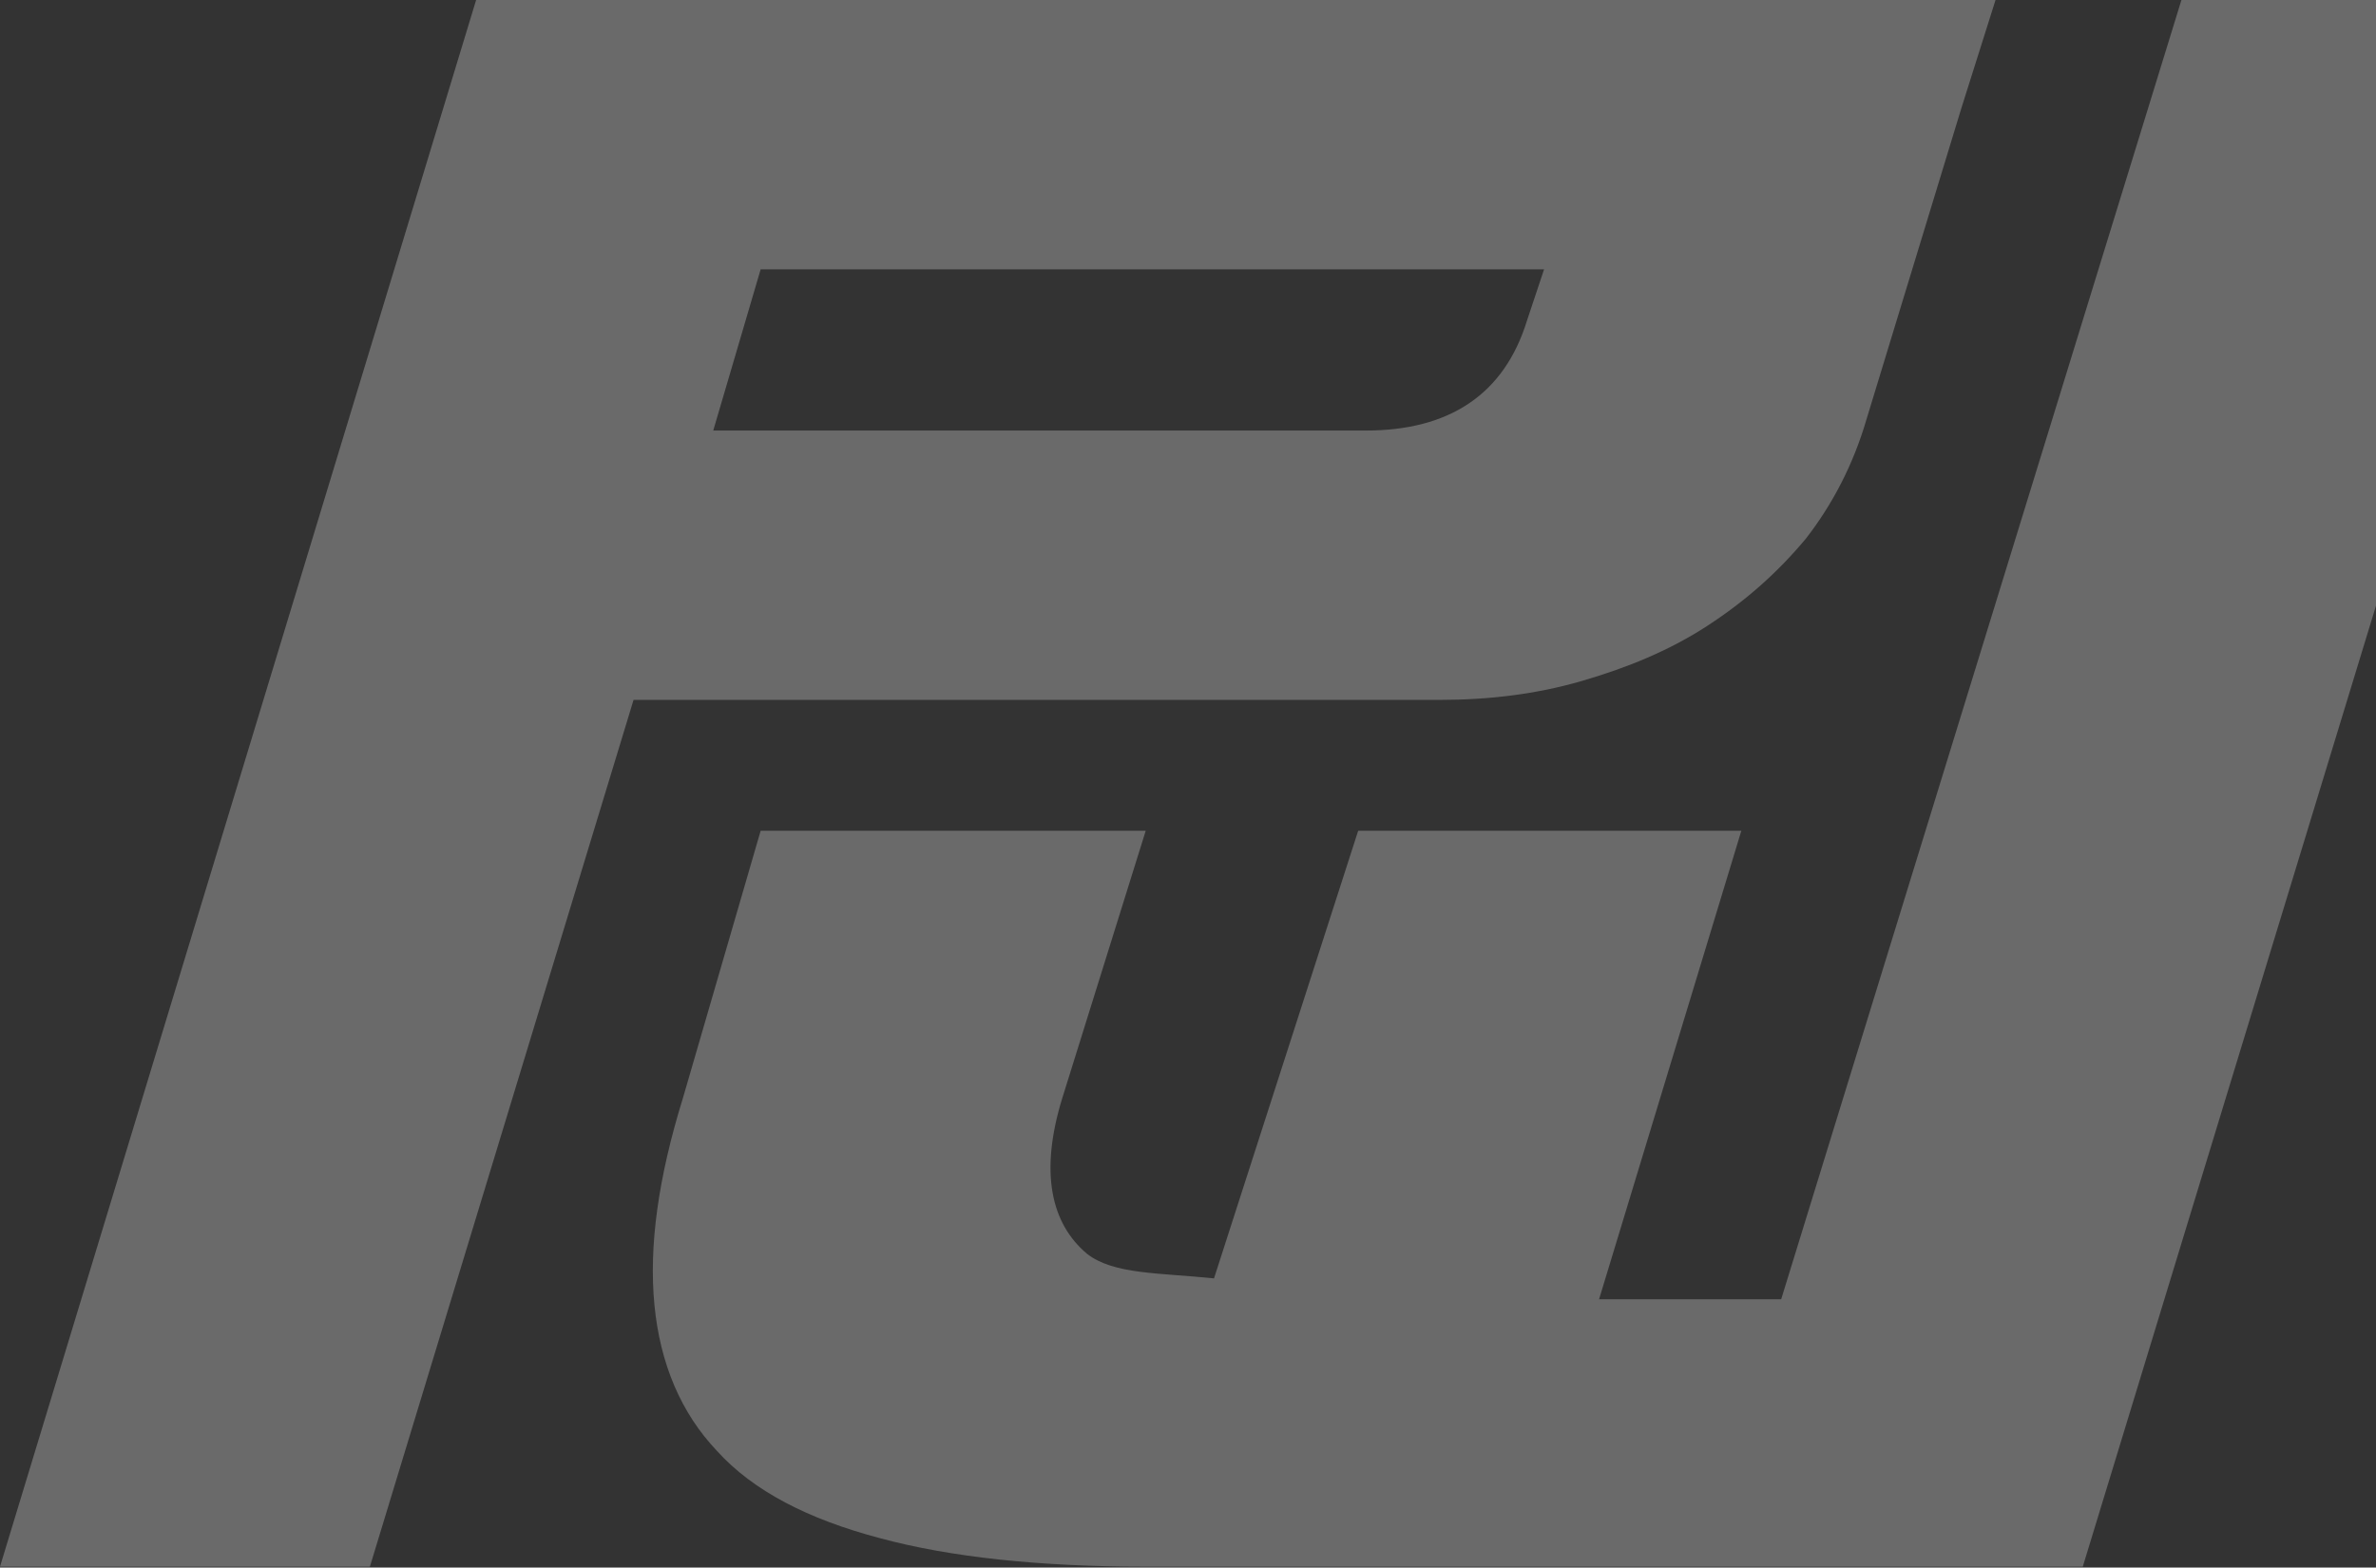
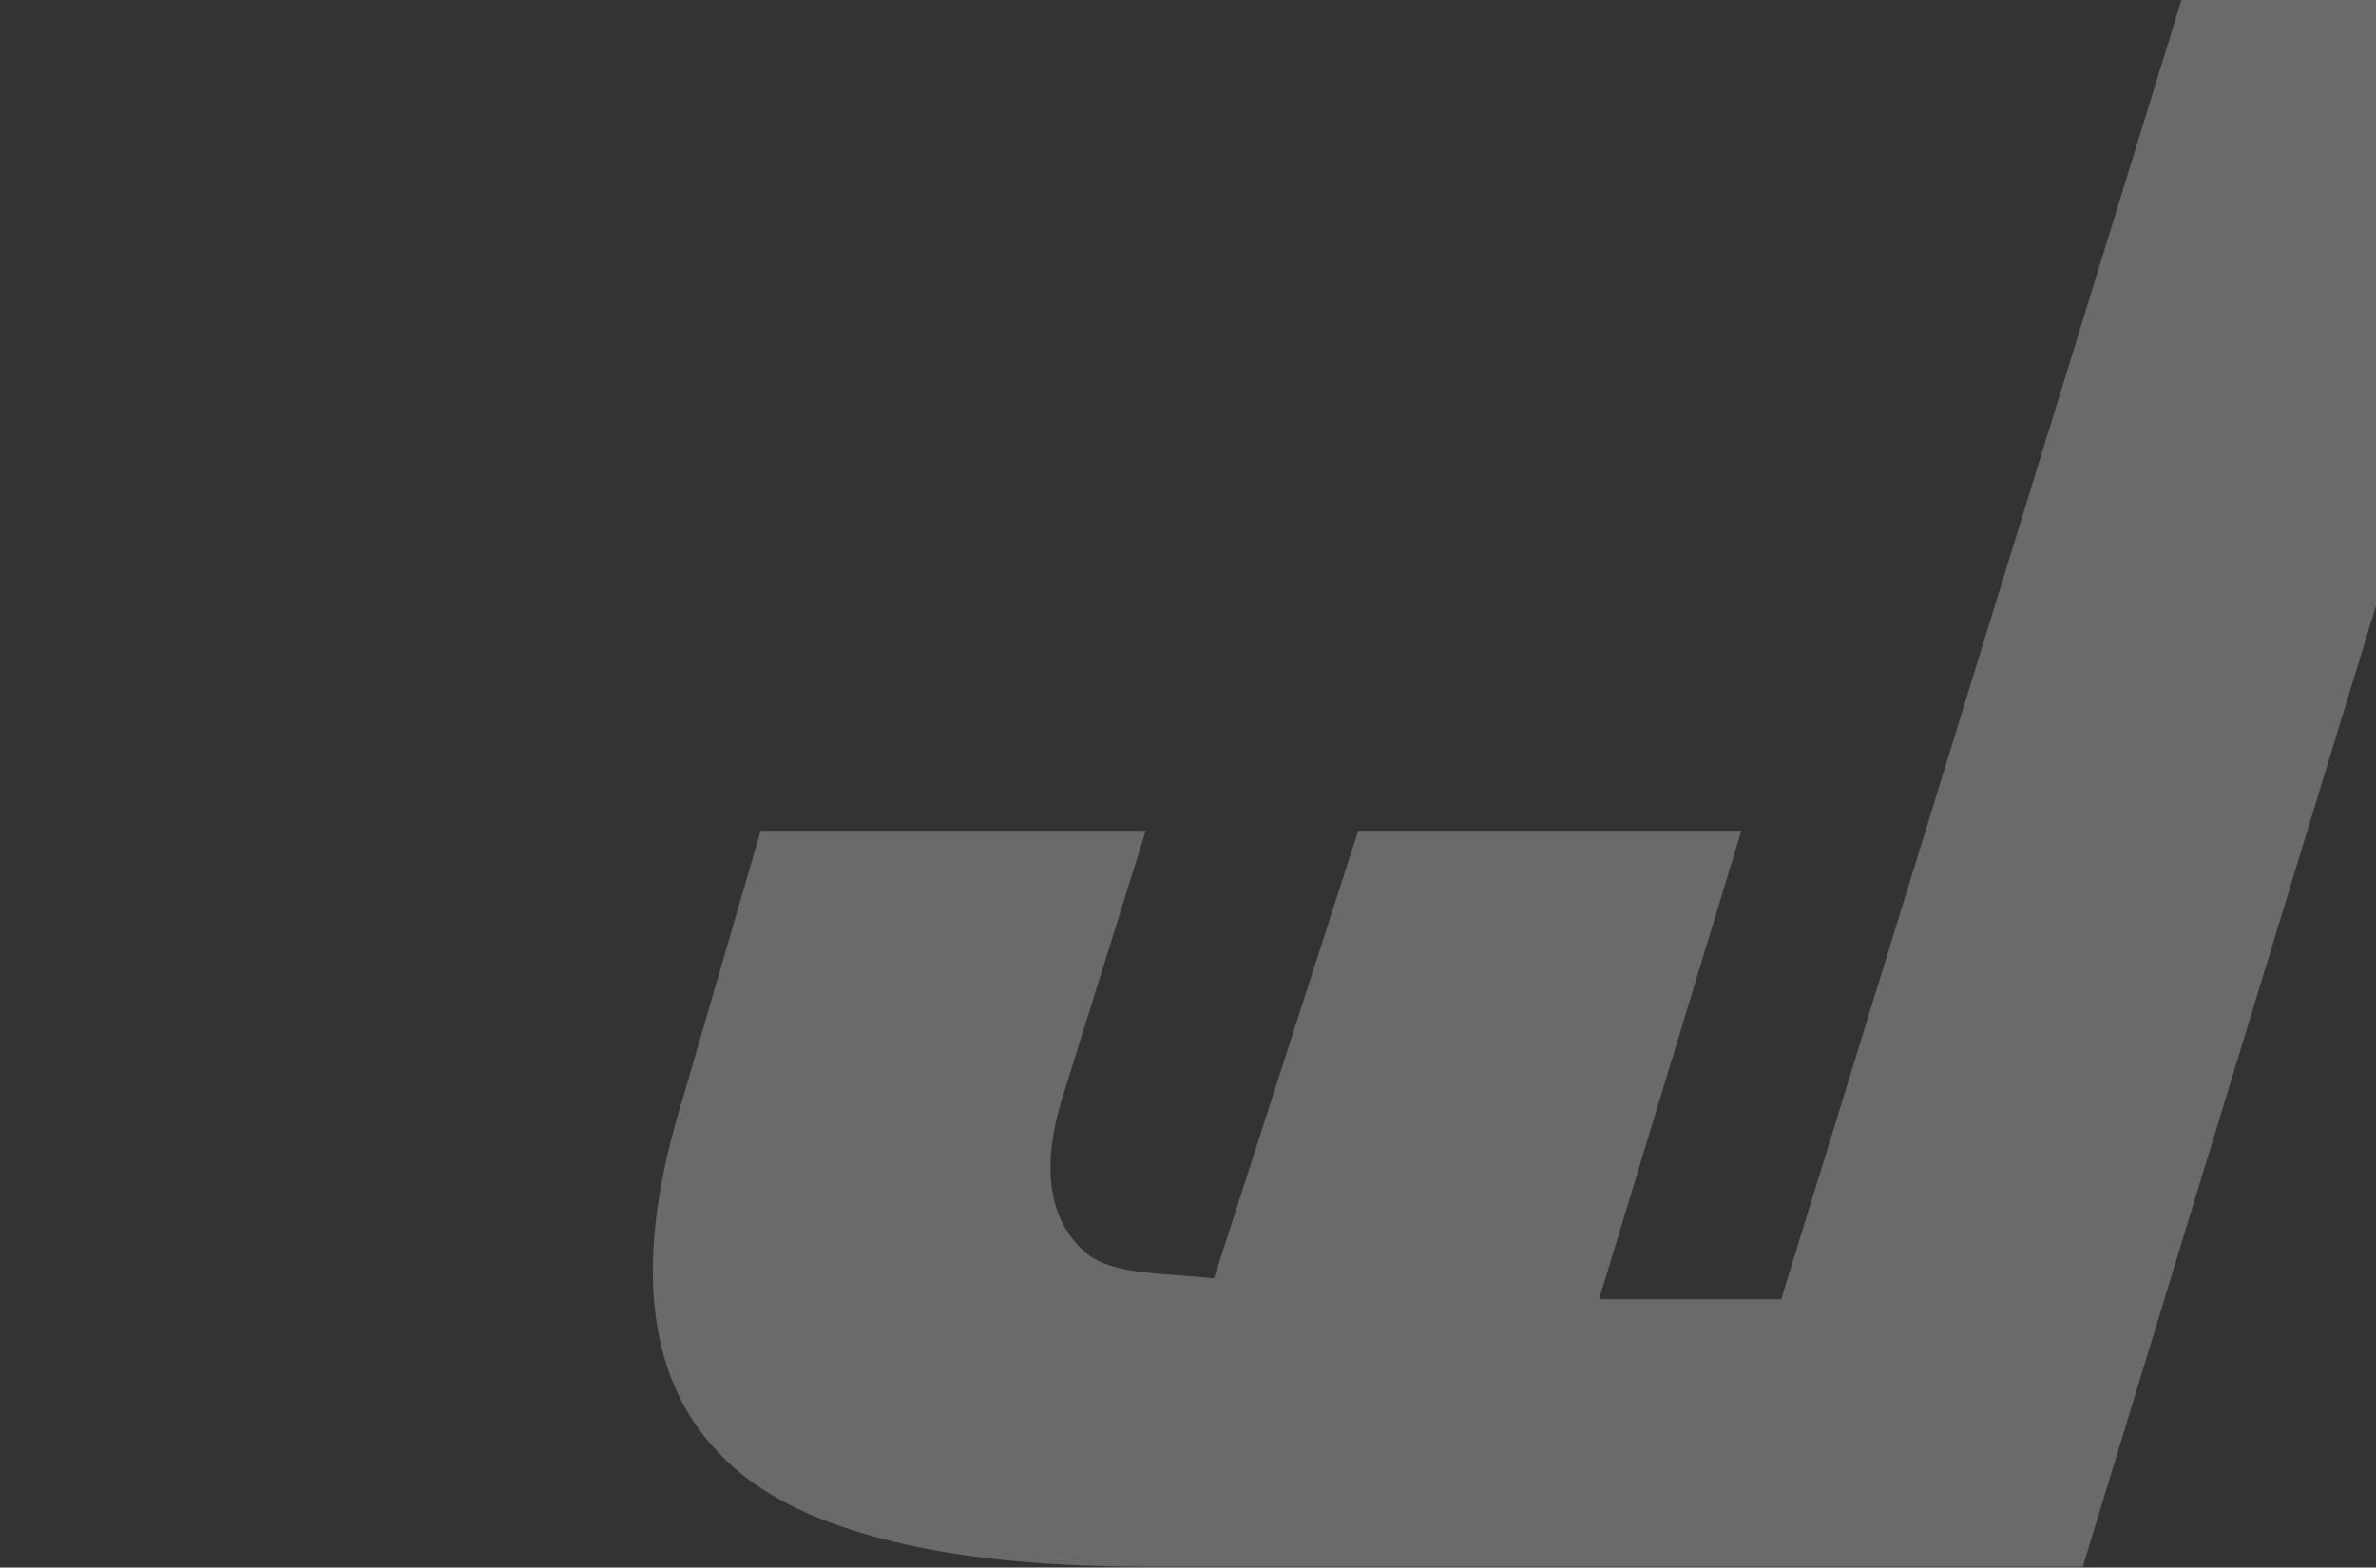
<svg xmlns="http://www.w3.org/2000/svg" width="535" height="353" viewBox="0 0 535 353" fill="none">
  <rect x="0" y="0" width="535" height="353" fill="#333333" stroke="none" />
  <g opacity="0.3">
    <g style="mix-blend-mode:overlay">
      <path d="M401.066 292.577H360.062L392.096 187.079H305.818L273.357 287.879C260.97 286.598 250.719 287.025 244.74 282.327C236.624 275.493 234.062 263.96 239.187 247.303L257.98 187.079H171.275L153.763 247.303C148.21 265.242 146.075 280.618 147.356 293.859C148.637 307.1 153.336 318.205 161.451 326.747C169.566 335.717 181.953 342.123 198.183 346.395C213.987 350.666 234.062 352.801 257.98 352.801H468.978L576.612 0H491.188L401.066 292.577Z" fill="#EAEAEA" />
    </g>
    <g style="mix-blend-mode:overlay">
-       <path d="M343.832 72.183C338.706 88.841 326.32 96.956 307.527 96.956H160.597L171.275 60.651H347.676L343.832 72.183ZM107.207 0L0 352.801H83.288L142.658 157.607H324.184C335.289 157.607 345.967 156.326 356.218 153.336C366.469 150.346 375.866 146.502 384.408 140.95C392.951 135.397 400.212 128.99 406.619 121.302C412.598 113.614 417.297 104.644 420.286 94.394L441.642 24.346L449.331 0H107.207V0Z" fill="#ECECEC" />
-     </g>
+       </g>
  </g>
</svg>